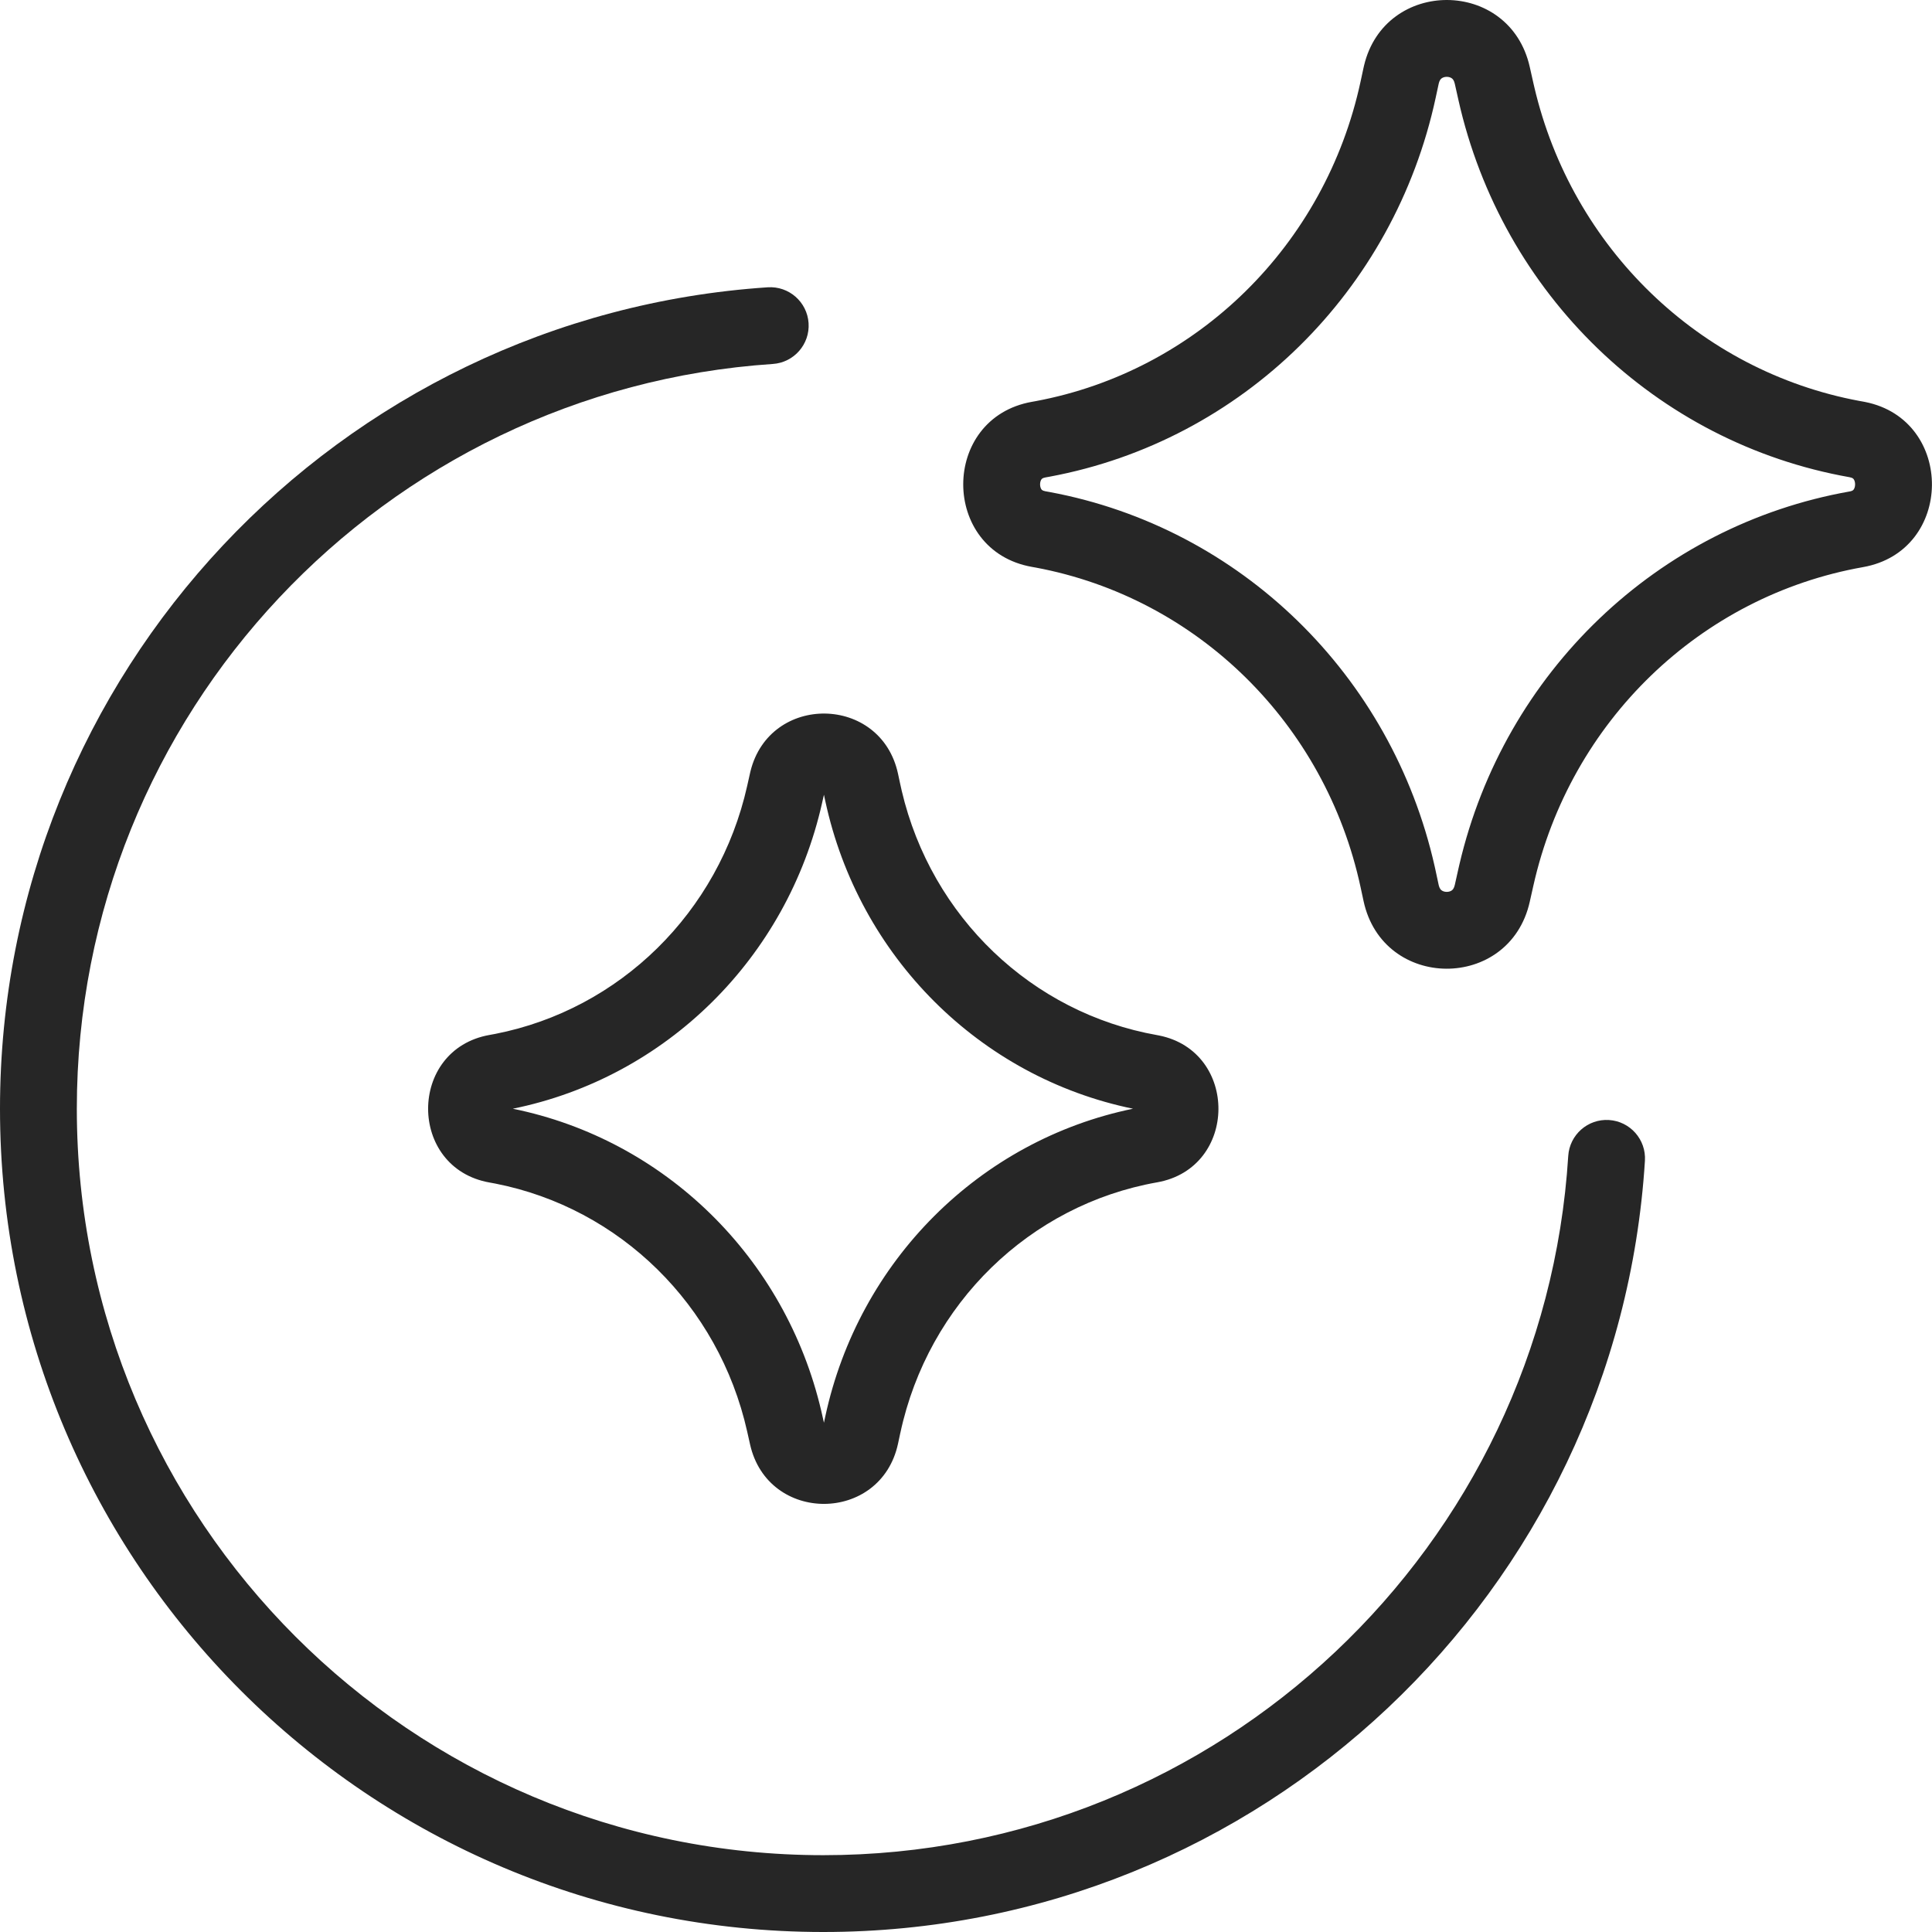
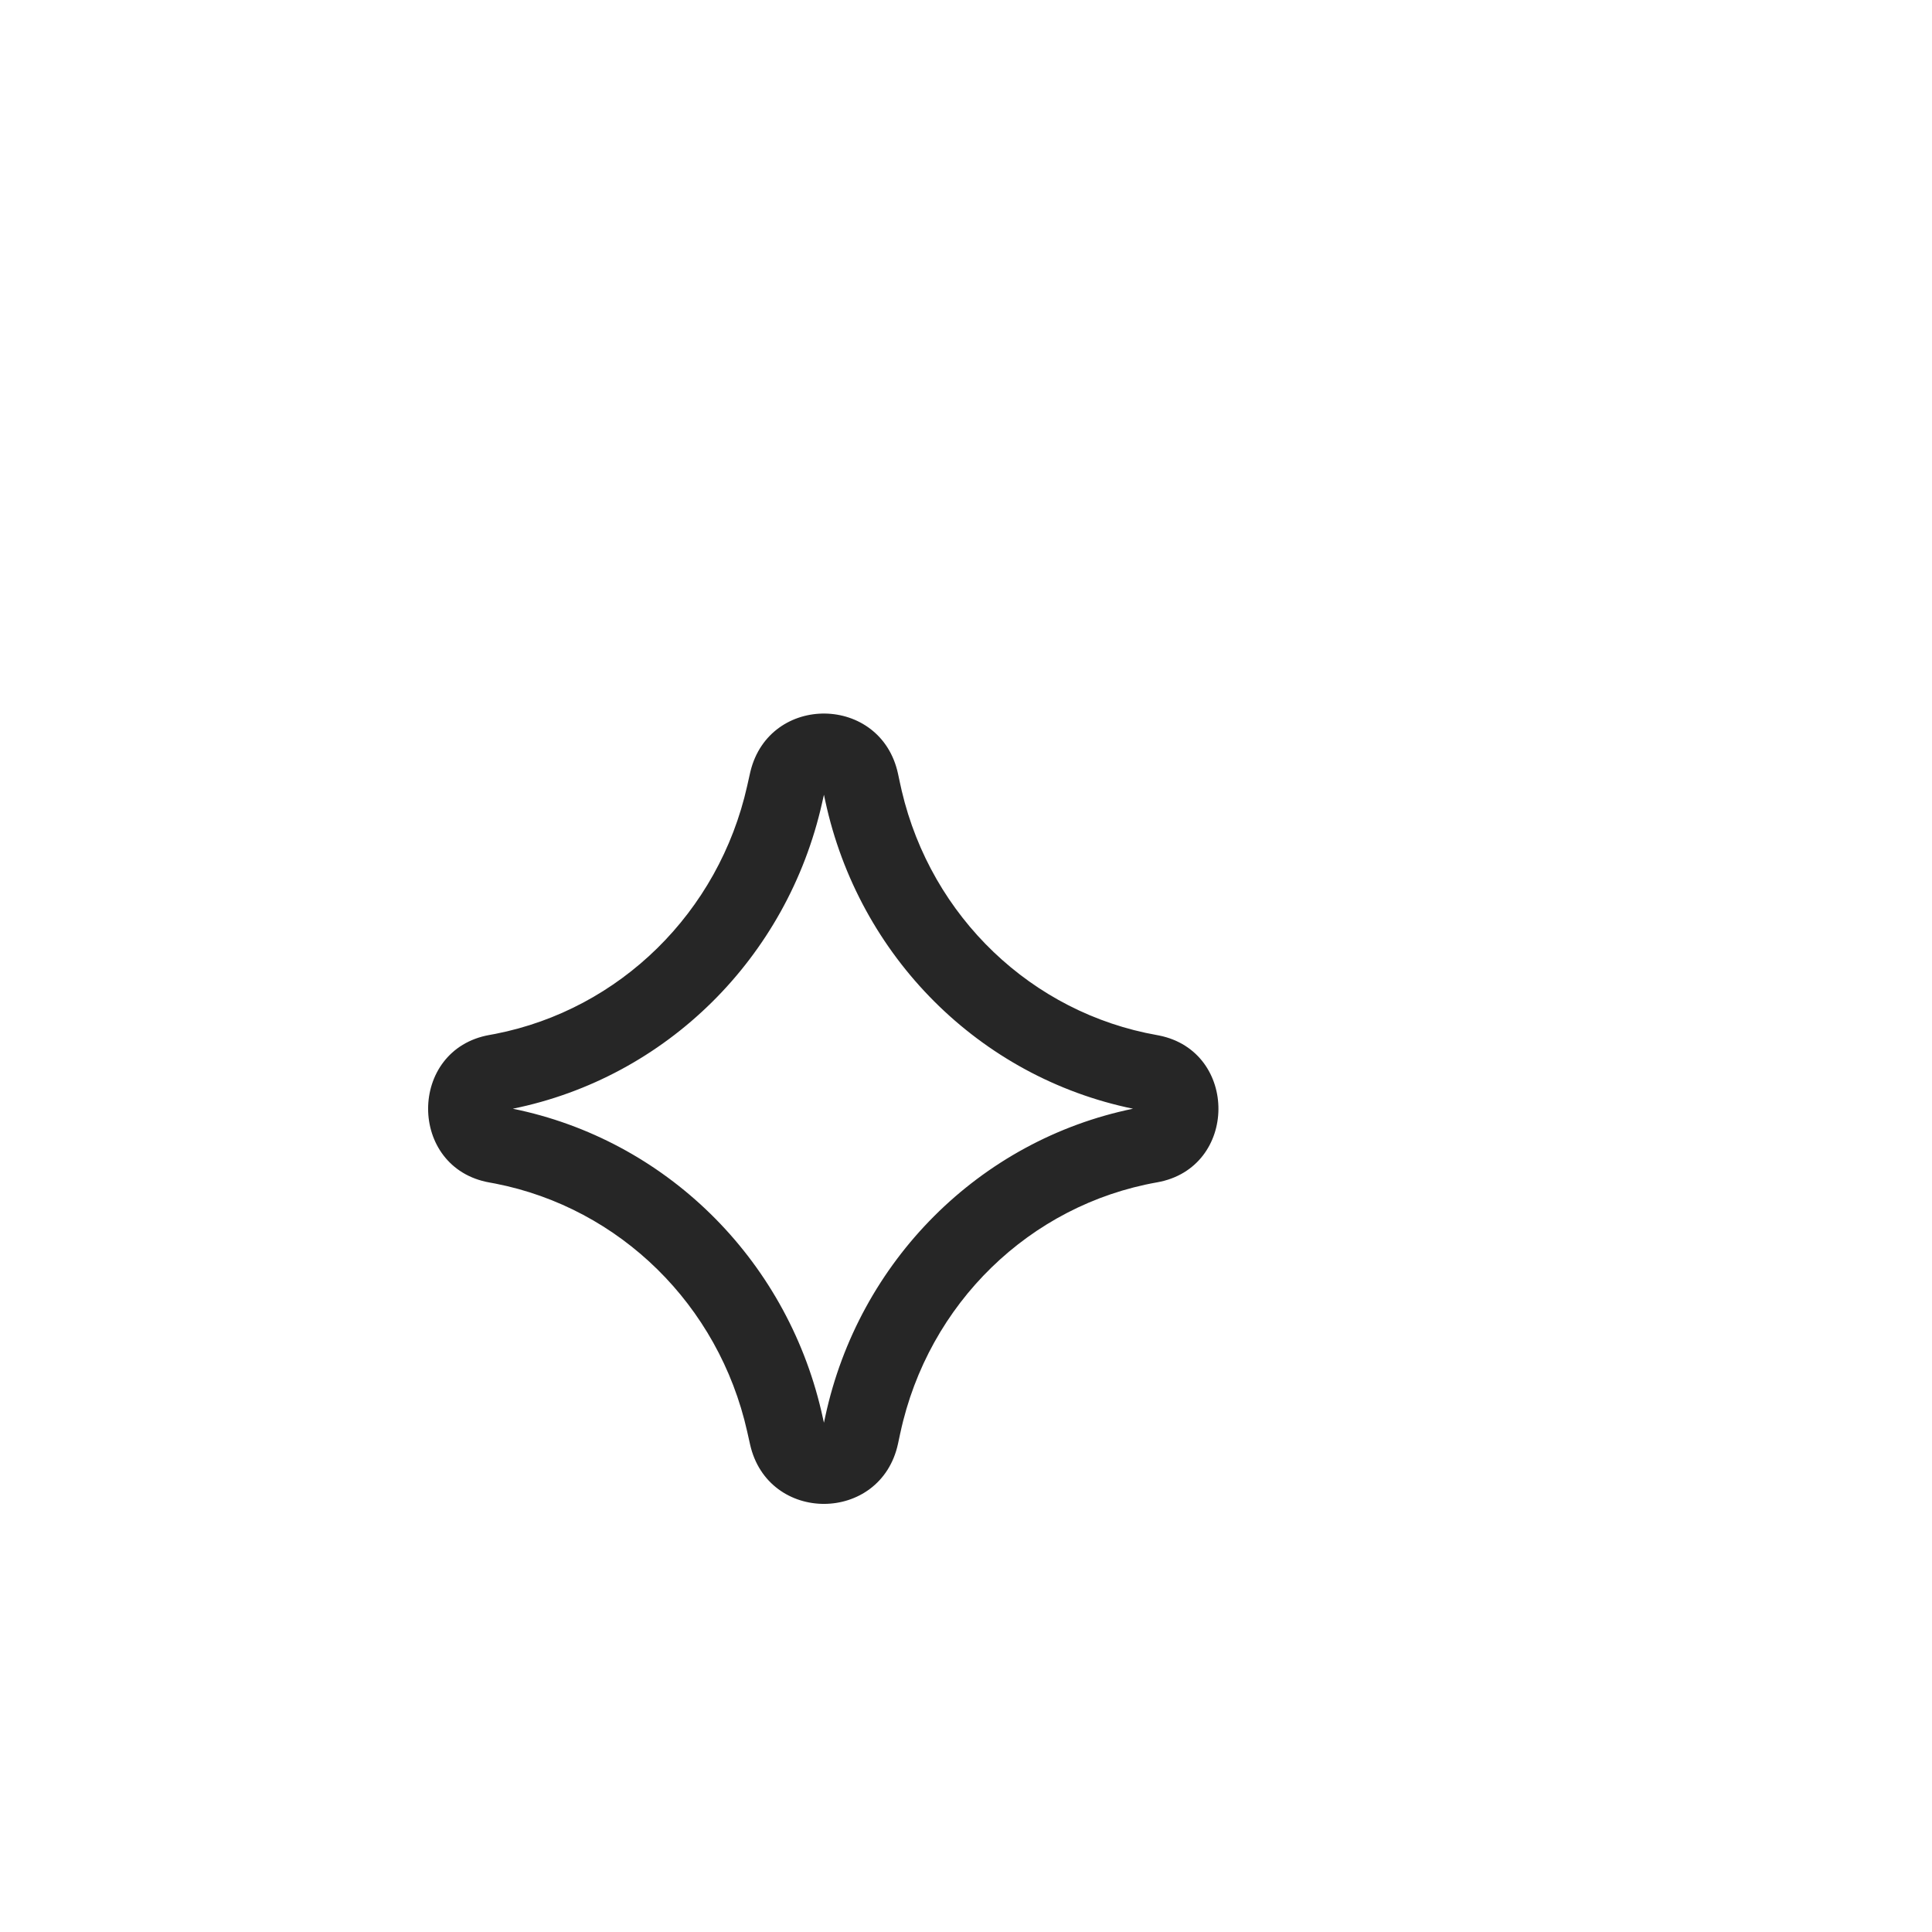
<svg xmlns="http://www.w3.org/2000/svg" width="85" height="85" viewBox="0 0 85 85" fill="none">
-   <path d="M0 48.78C0 29.597 14.911 13.899 33.775 12.64C34.706 12.578 35.512 13.283 35.574 14.214C35.636 15.146 34.931 15.951 34 16.013C16.899 17.154 3.38 31.389 3.38 48.78C3.38 66.917 18.083 81.62 36.221 81.62C53.66 81.62 67.925 68.026 68.996 50.858C69.055 49.926 69.857 49.218 70.788 49.276C71.72 49.334 72.428 50.137 72.37 51.068C71.188 70.007 55.456 85 36.221 85C16.216 85 2.49783e-05 68.784 0 48.78Z" fill="#262626" />
  <path d="M33.018 33.932C33.864 30.504 38.758 30.555 39.509 34.042L39.613 34.528L39.614 34.528L39.673 34.794C40.977 40.345 45.399 44.567 50.909 45.541H50.909L50.993 45.557C54.505 46.259 54.477 51.386 50.909 52.018H50.909C45.312 53.008 40.837 57.349 39.614 63.031L39.613 63.031L39.509 63.517C38.752 67.03 33.787 67.055 32.999 63.546L32.999 63.545L32.872 62.978V62.978C31.622 57.409 27.263 53.148 21.8 52.074L21.539 52.026C17.934 51.388 17.934 46.171 21.539 45.533L21.8 45.485C27.263 44.41 31.623 40.15 32.872 34.58L32.999 34.014L32.999 34.014L33.018 33.932ZM36.17 35.319V35.32C34.641 42.136 29.311 47.408 22.561 48.779C29.258 50.14 34.556 55.339 36.133 62.076L36.17 62.239V62.24L36.25 62.594L36.309 62.319C37.781 55.481 43.094 50.169 49.848 48.779C43.094 47.39 37.781 42.078 36.309 35.24L36.25 34.965L36.17 35.319Z" fill="#262626" />
-   <path d="M60.012 2.885C60.929 -0.973 66.424 -0.97 67.303 2.945V2.945L67.462 3.653V3.653L67.501 3.822C69.161 10.918 74.78 16.327 81.799 17.638L81.967 17.668L82.061 17.686C86.007 18.474 85.977 24.242 81.966 24.951L81.967 24.951C74.814 26.217 69.084 31.731 67.462 38.966V38.966L67.303 39.674L67.303 39.675C66.417 43.619 60.842 43.593 59.991 39.643V39.642L59.86 39.034V39.034C58.308 31.825 52.66 26.296 45.569 24.971L45.401 24.941C41.37 24.228 41.371 18.391 45.401 17.678H45.401L45.569 17.648C52.66 16.323 58.308 10.794 59.86 3.585L59.991 2.977V2.977L60.012 2.885ZM63.649 3.38C63.549 3.381 63.471 3.412 63.423 3.449C63.389 3.475 63.33 3.531 63.295 3.688L63.296 3.688L63.165 4.295L63.165 4.296C61.332 12.811 54.646 19.391 46.19 20.97L45.99 21.006C45.918 21.019 45.881 21.038 45.864 21.049C45.847 21.059 45.833 21.072 45.821 21.088C45.793 21.124 45.759 21.201 45.759 21.309C45.759 21.418 45.793 21.495 45.821 21.532C45.833 21.548 45.846 21.56 45.864 21.57C45.881 21.581 45.918 21.6 45.99 21.613L46.19 21.649C54.579 23.216 61.226 29.705 63.121 38.123L63.165 38.323L63.165 38.324L63.295 38.931L63.309 38.985C63.344 39.102 63.393 39.148 63.423 39.17C63.471 39.207 63.549 39.239 63.649 39.239C63.749 39.239 63.827 39.209 63.876 39.172C63.909 39.147 63.969 39.092 64.005 38.935L64.163 38.227L64.209 38.027C66.184 29.586 72.922 23.119 81.378 21.622L81.427 21.612C81.469 21.6 81.494 21.587 81.508 21.579C81.526 21.568 81.54 21.555 81.553 21.538C81.582 21.499 81.617 21.421 81.617 21.309C81.617 21.199 81.582 21.12 81.553 21.081C81.54 21.064 81.526 21.051 81.507 21.04C81.49 21.029 81.451 21.009 81.378 20.997V20.996C72.855 19.489 66.078 12.931 64.163 4.393V4.392L64.005 3.685C63.97 3.528 63.909 3.472 63.876 3.447C63.827 3.411 63.749 3.38 63.649 3.38Z" fill="#262626" />
</svg>